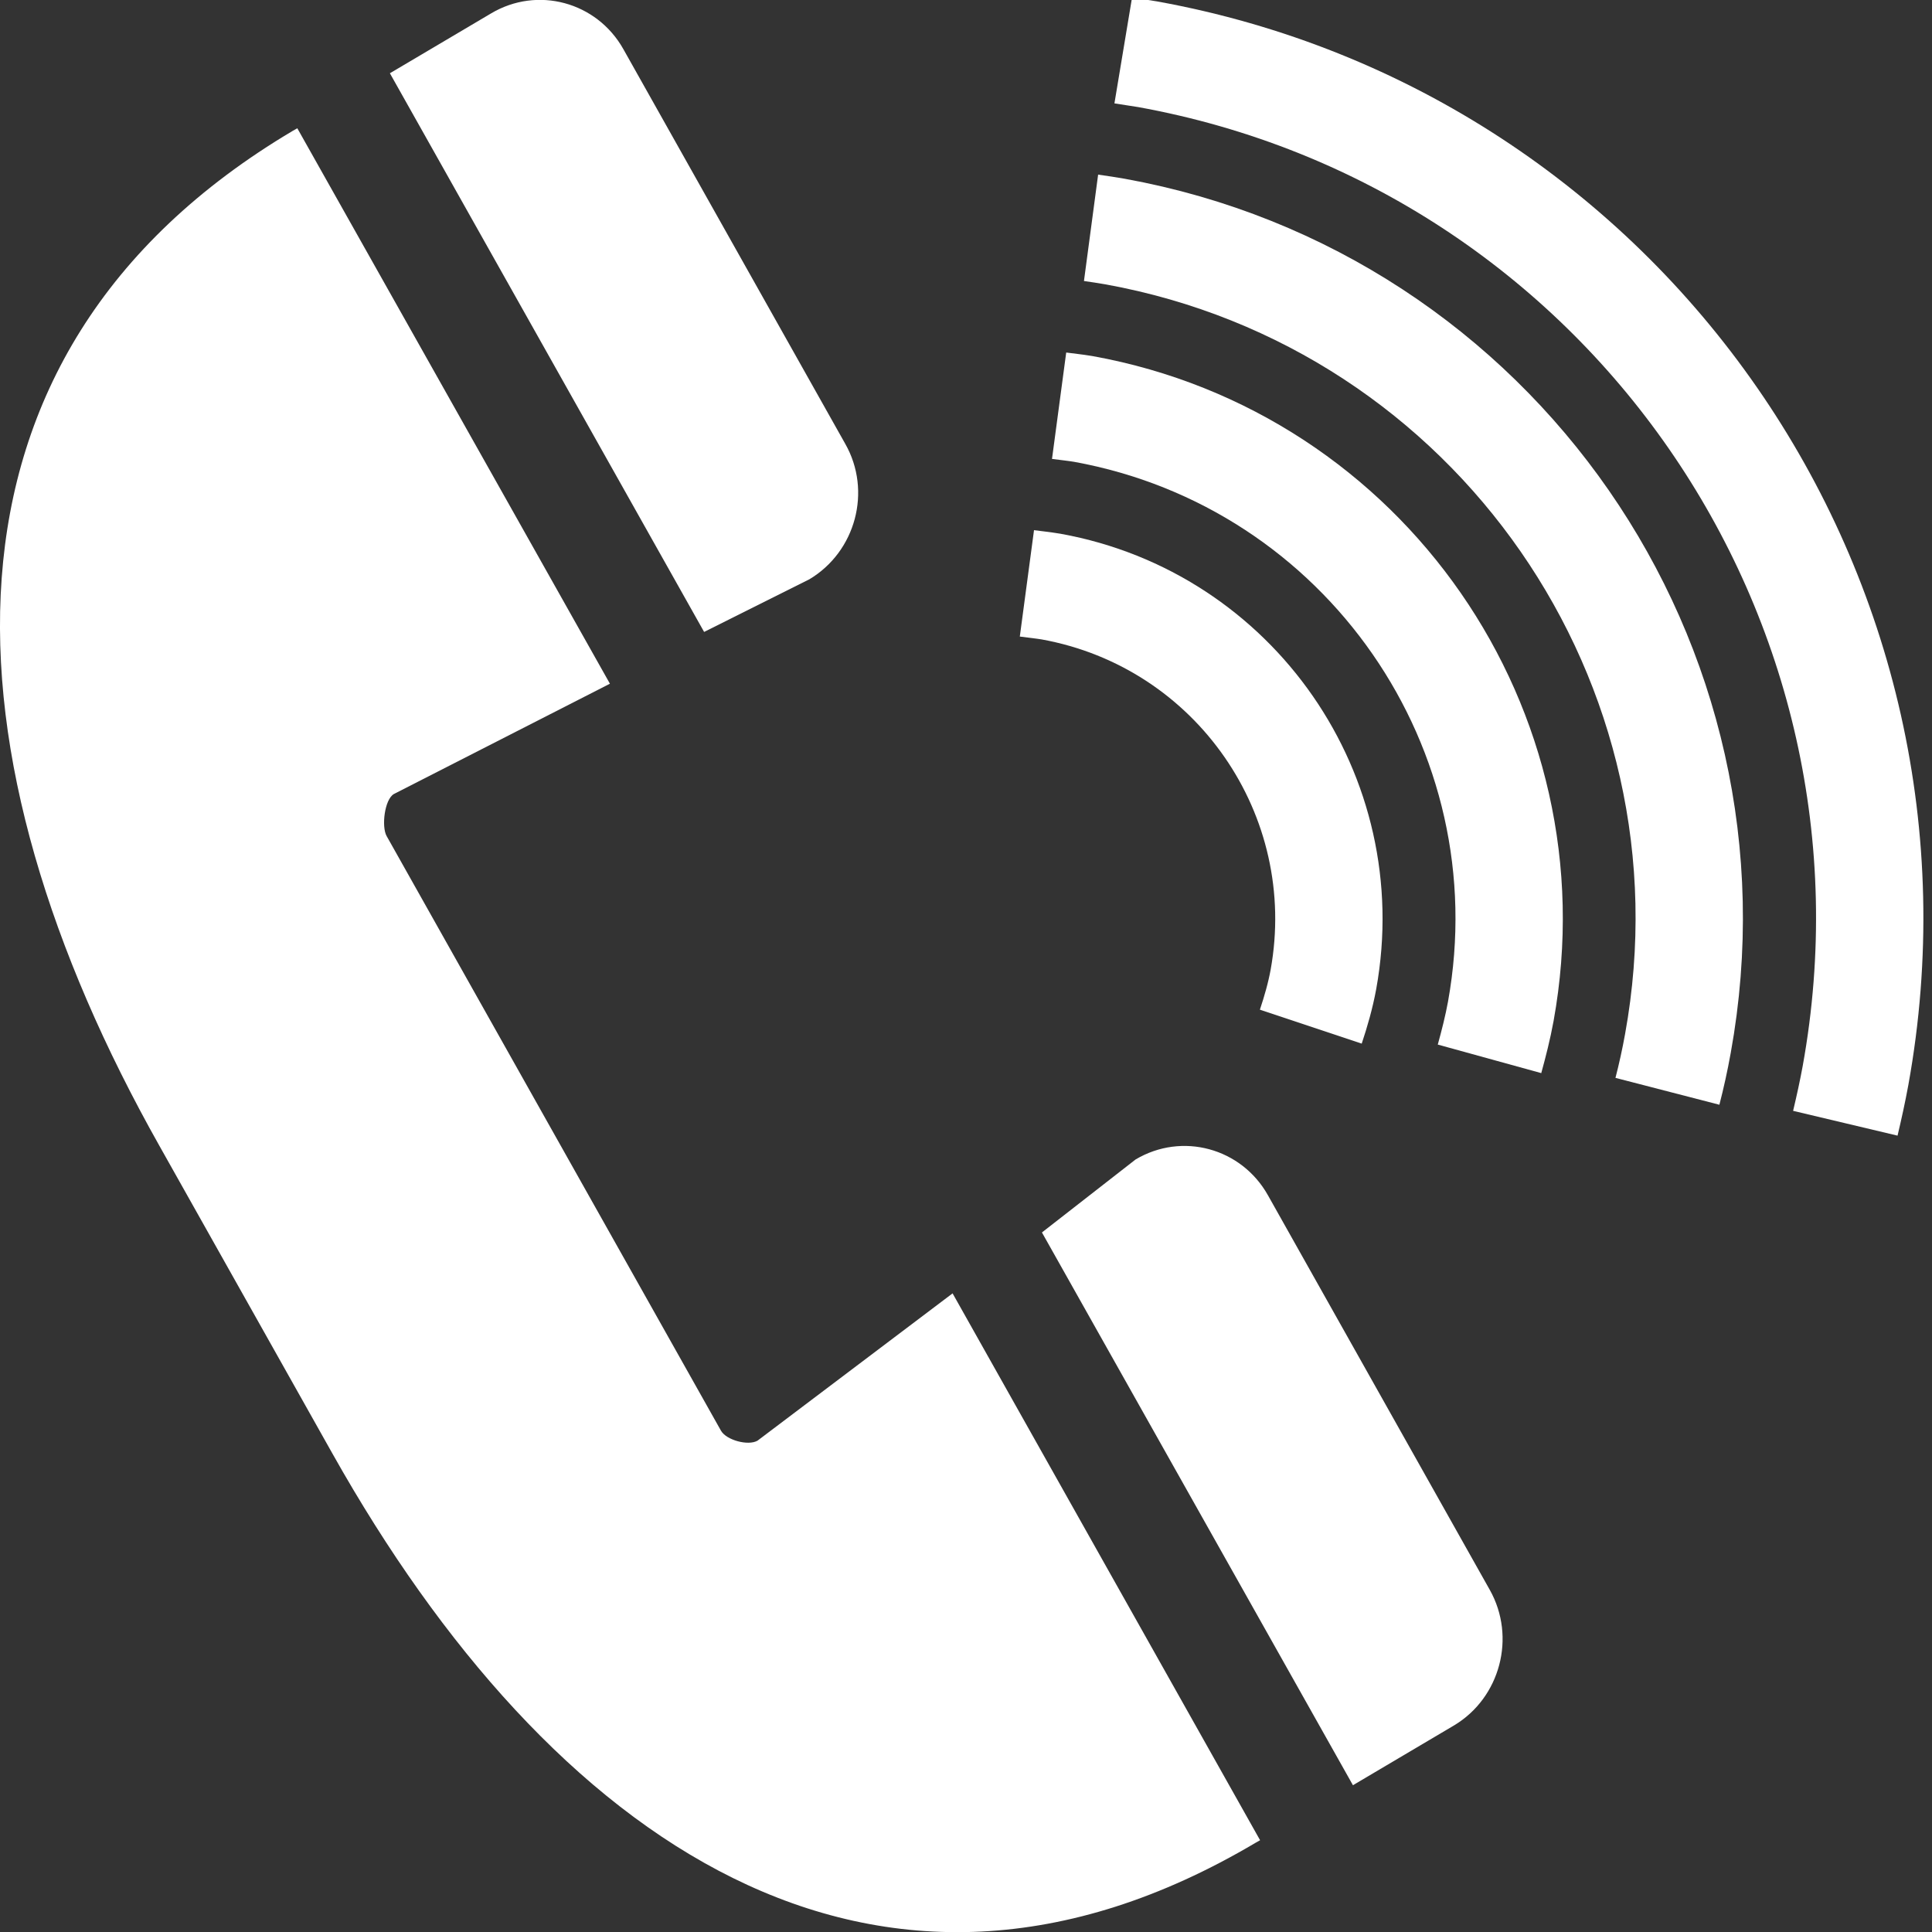
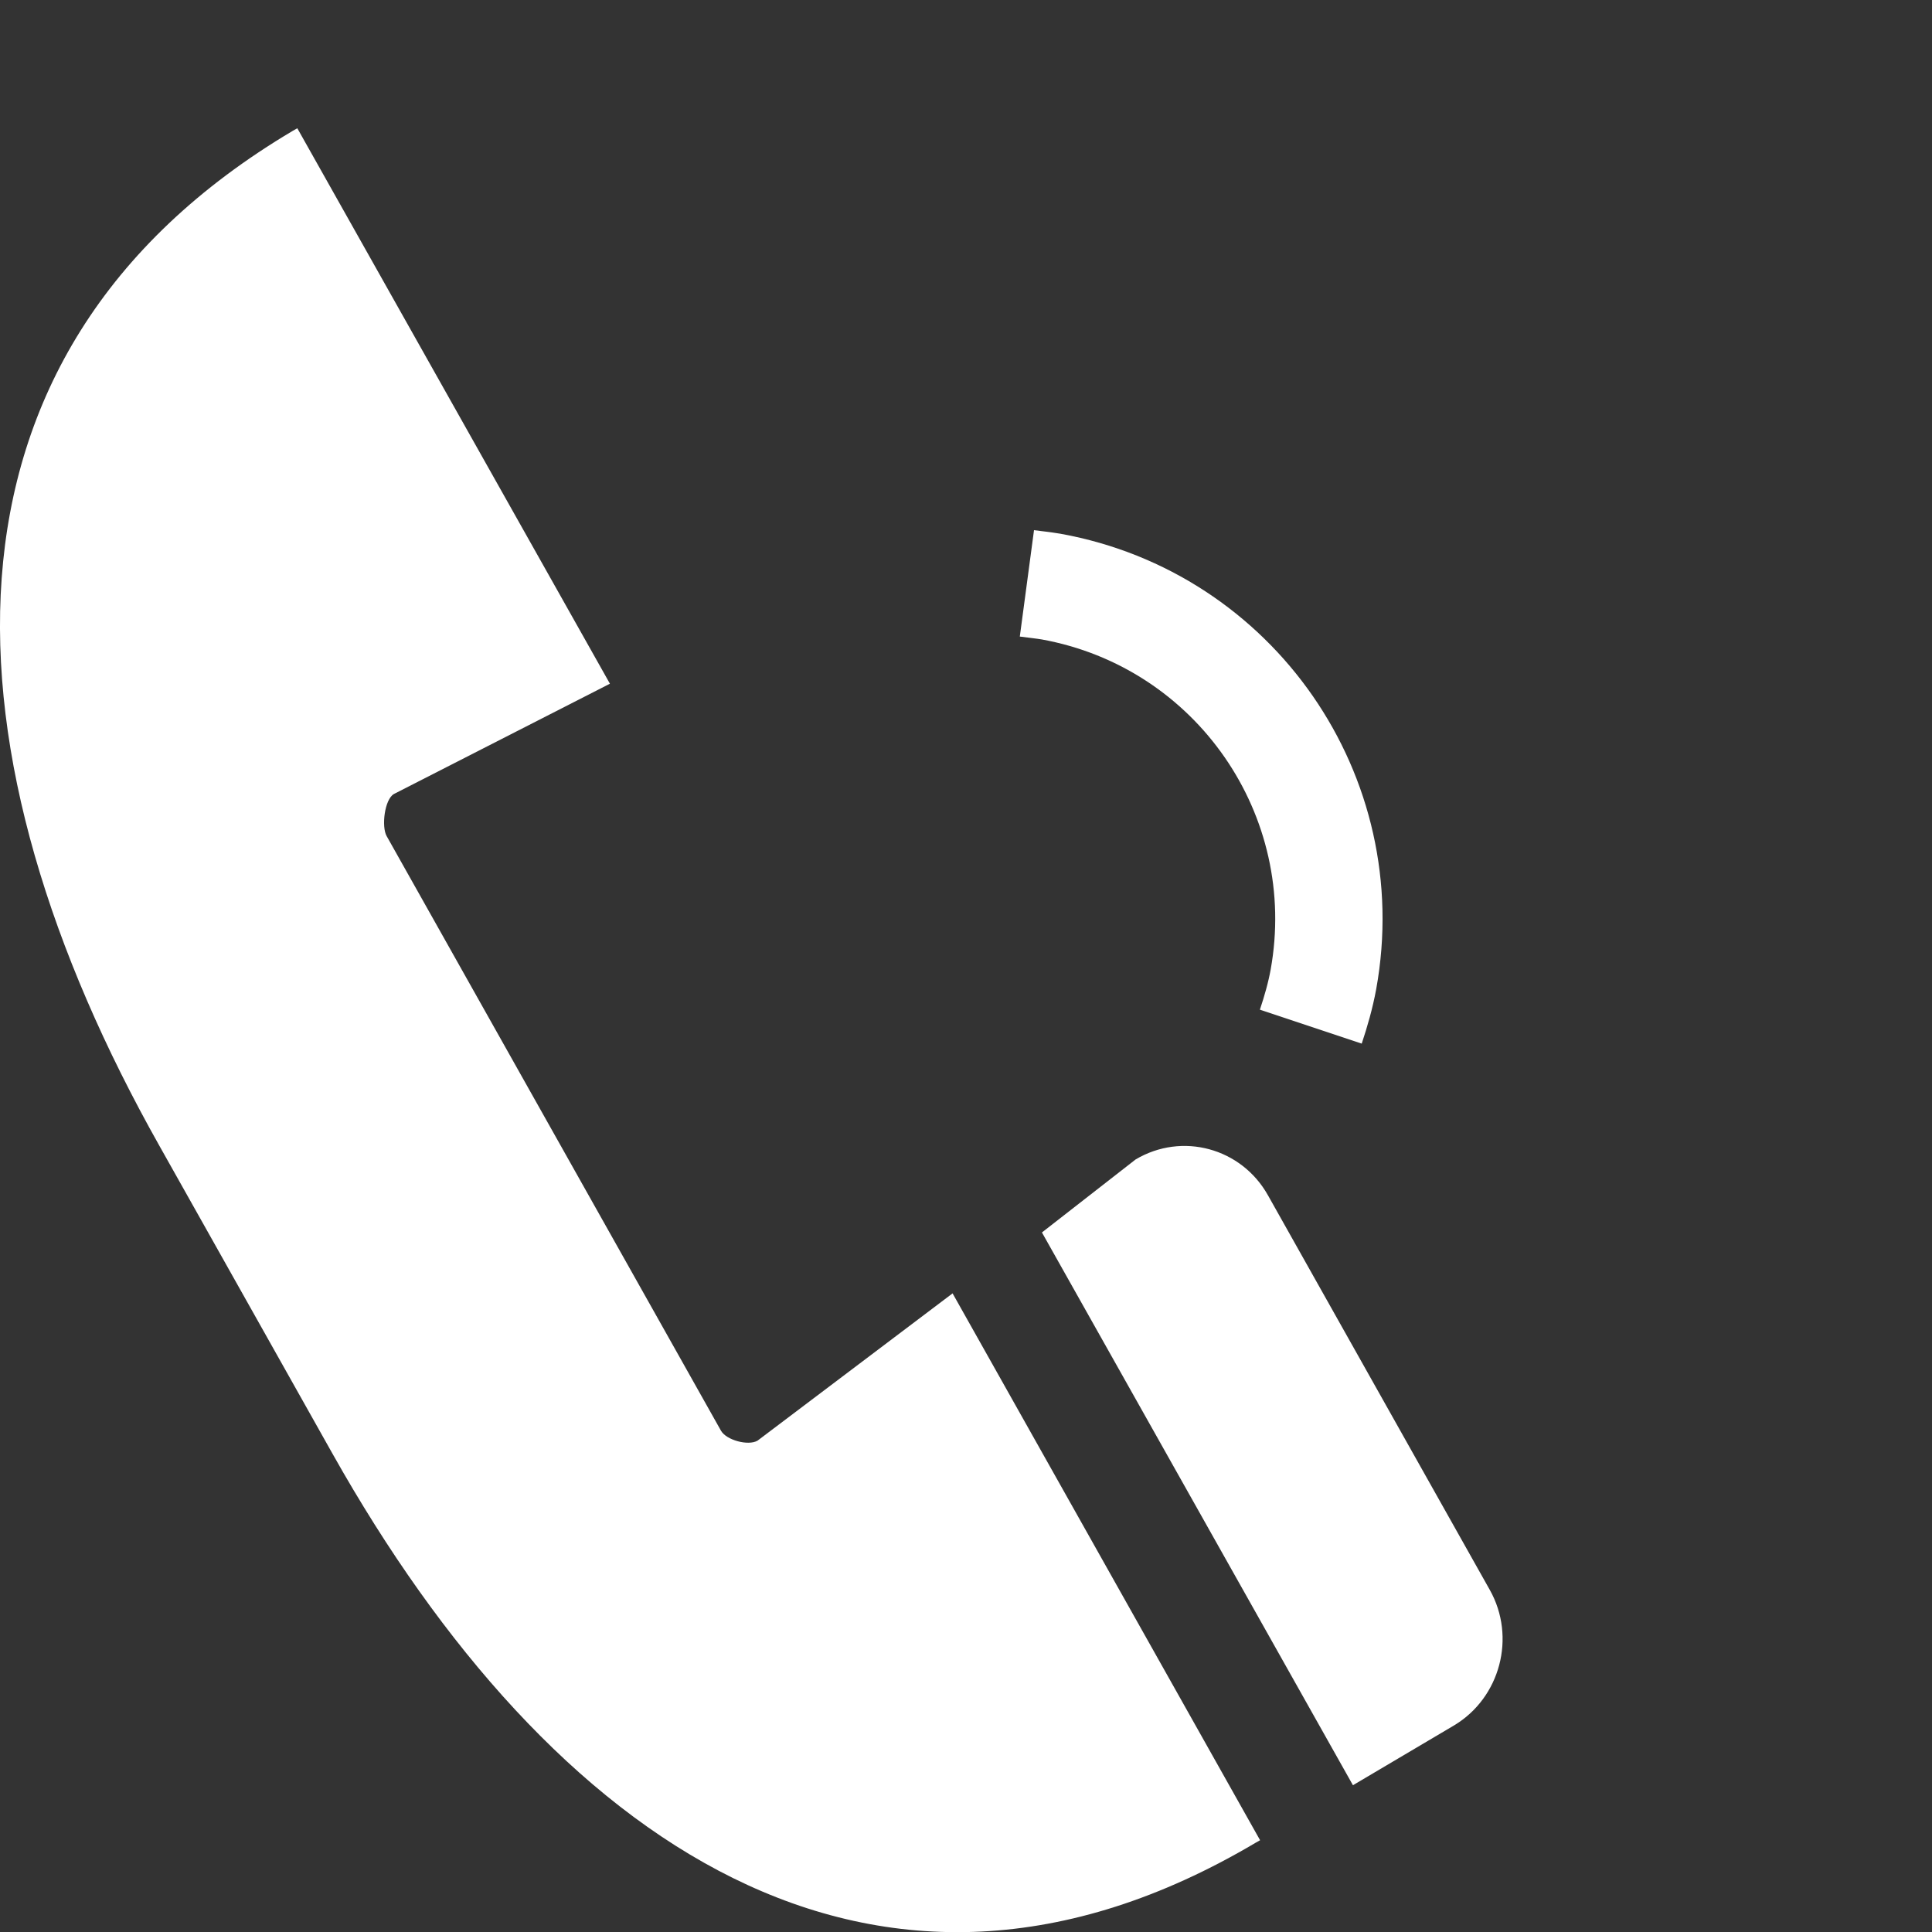
<svg xmlns="http://www.w3.org/2000/svg" version="1.1" id="レイヤー_1" x="0px" y="0px" viewBox="0 0 72 72" style="enable-background:new 0 0 72 72;" xml:space="preserve">
  <rect x="0" y="0" width="72" height="72" fill="#333333" stroke="none" />
  <style type="text/css">
	.st0{fill:#FFFFFF;}
	.st1{fill:none;stroke:#FFFFFF;stroke-width:4;stroke-miterlimit:10;}
</style>
  <g>
    <path class="st0" d="M28.23,53.69c-0.35,0.2-1.16-0.02-1.36-0.37L14.41,31.16c-0.2-0.35-0.08-1.37,0.27-1.57l8.05-4.11L11.08,4.78   l-0.16,0.09C-3.27,13.29-2.18,28.28,5.94,42.7l6.46,11.49c8.11,14.42,20.21,22.89,34.4,14.48l0.16-0.09L35.5,48.2L28.23,53.69z" />
-     <path class="st0" d="M30.16,21.59c1.73-1.03,2.34-3.29,1.34-5.05L23.23,1.83c-0.99-1.76-3.2-2.36-4.93-1.33l-3.77,2.23l11.71,20.82   L30.16,21.59z" />
    <path class="st0" d="M55.52,59.25l-8.27-14.71c-0.99-1.76-3.2-2.36-4.93-1.33l-3.49,2.72l11.59,20.6l3.77-2.23   C55.91,63.27,56.51,61.01,55.52,59.25z" />
  </g>
  <g>
-     <path class="st1" d="M41.86,1.88c0.3,0.05,0.6,0.09,0.9,0.14c17.8,3.22,29.61,20.26,26.39,38.06c-0.11,0.6-0.24,1.19-0.38,1.78" />
-     <path class="st1" d="M62.14,40.67c0.15-0.58,0.28-1.17,0.39-1.78C65.1,24.74,55.71,11.2,41.56,8.63c-0.3-0.05-0.6-0.1-0.9-0.14" />
-     <path class="st1" d="M55.51,39.46c0.16-0.58,0.31-1.17,0.42-1.77c1.9-10.5-5.07-20.55-15.56-22.45c-0.3-0.05-0.6-0.08-0.9-0.12" />
    <path class="st1" d="M48.85,38.26c0.19-0.57,0.36-1.16,0.47-1.76c1.24-6.85-3.3-13.4-10.15-14.64c-0.3-0.05-0.6-0.08-0.9-0.12" />
  </g>
</svg>